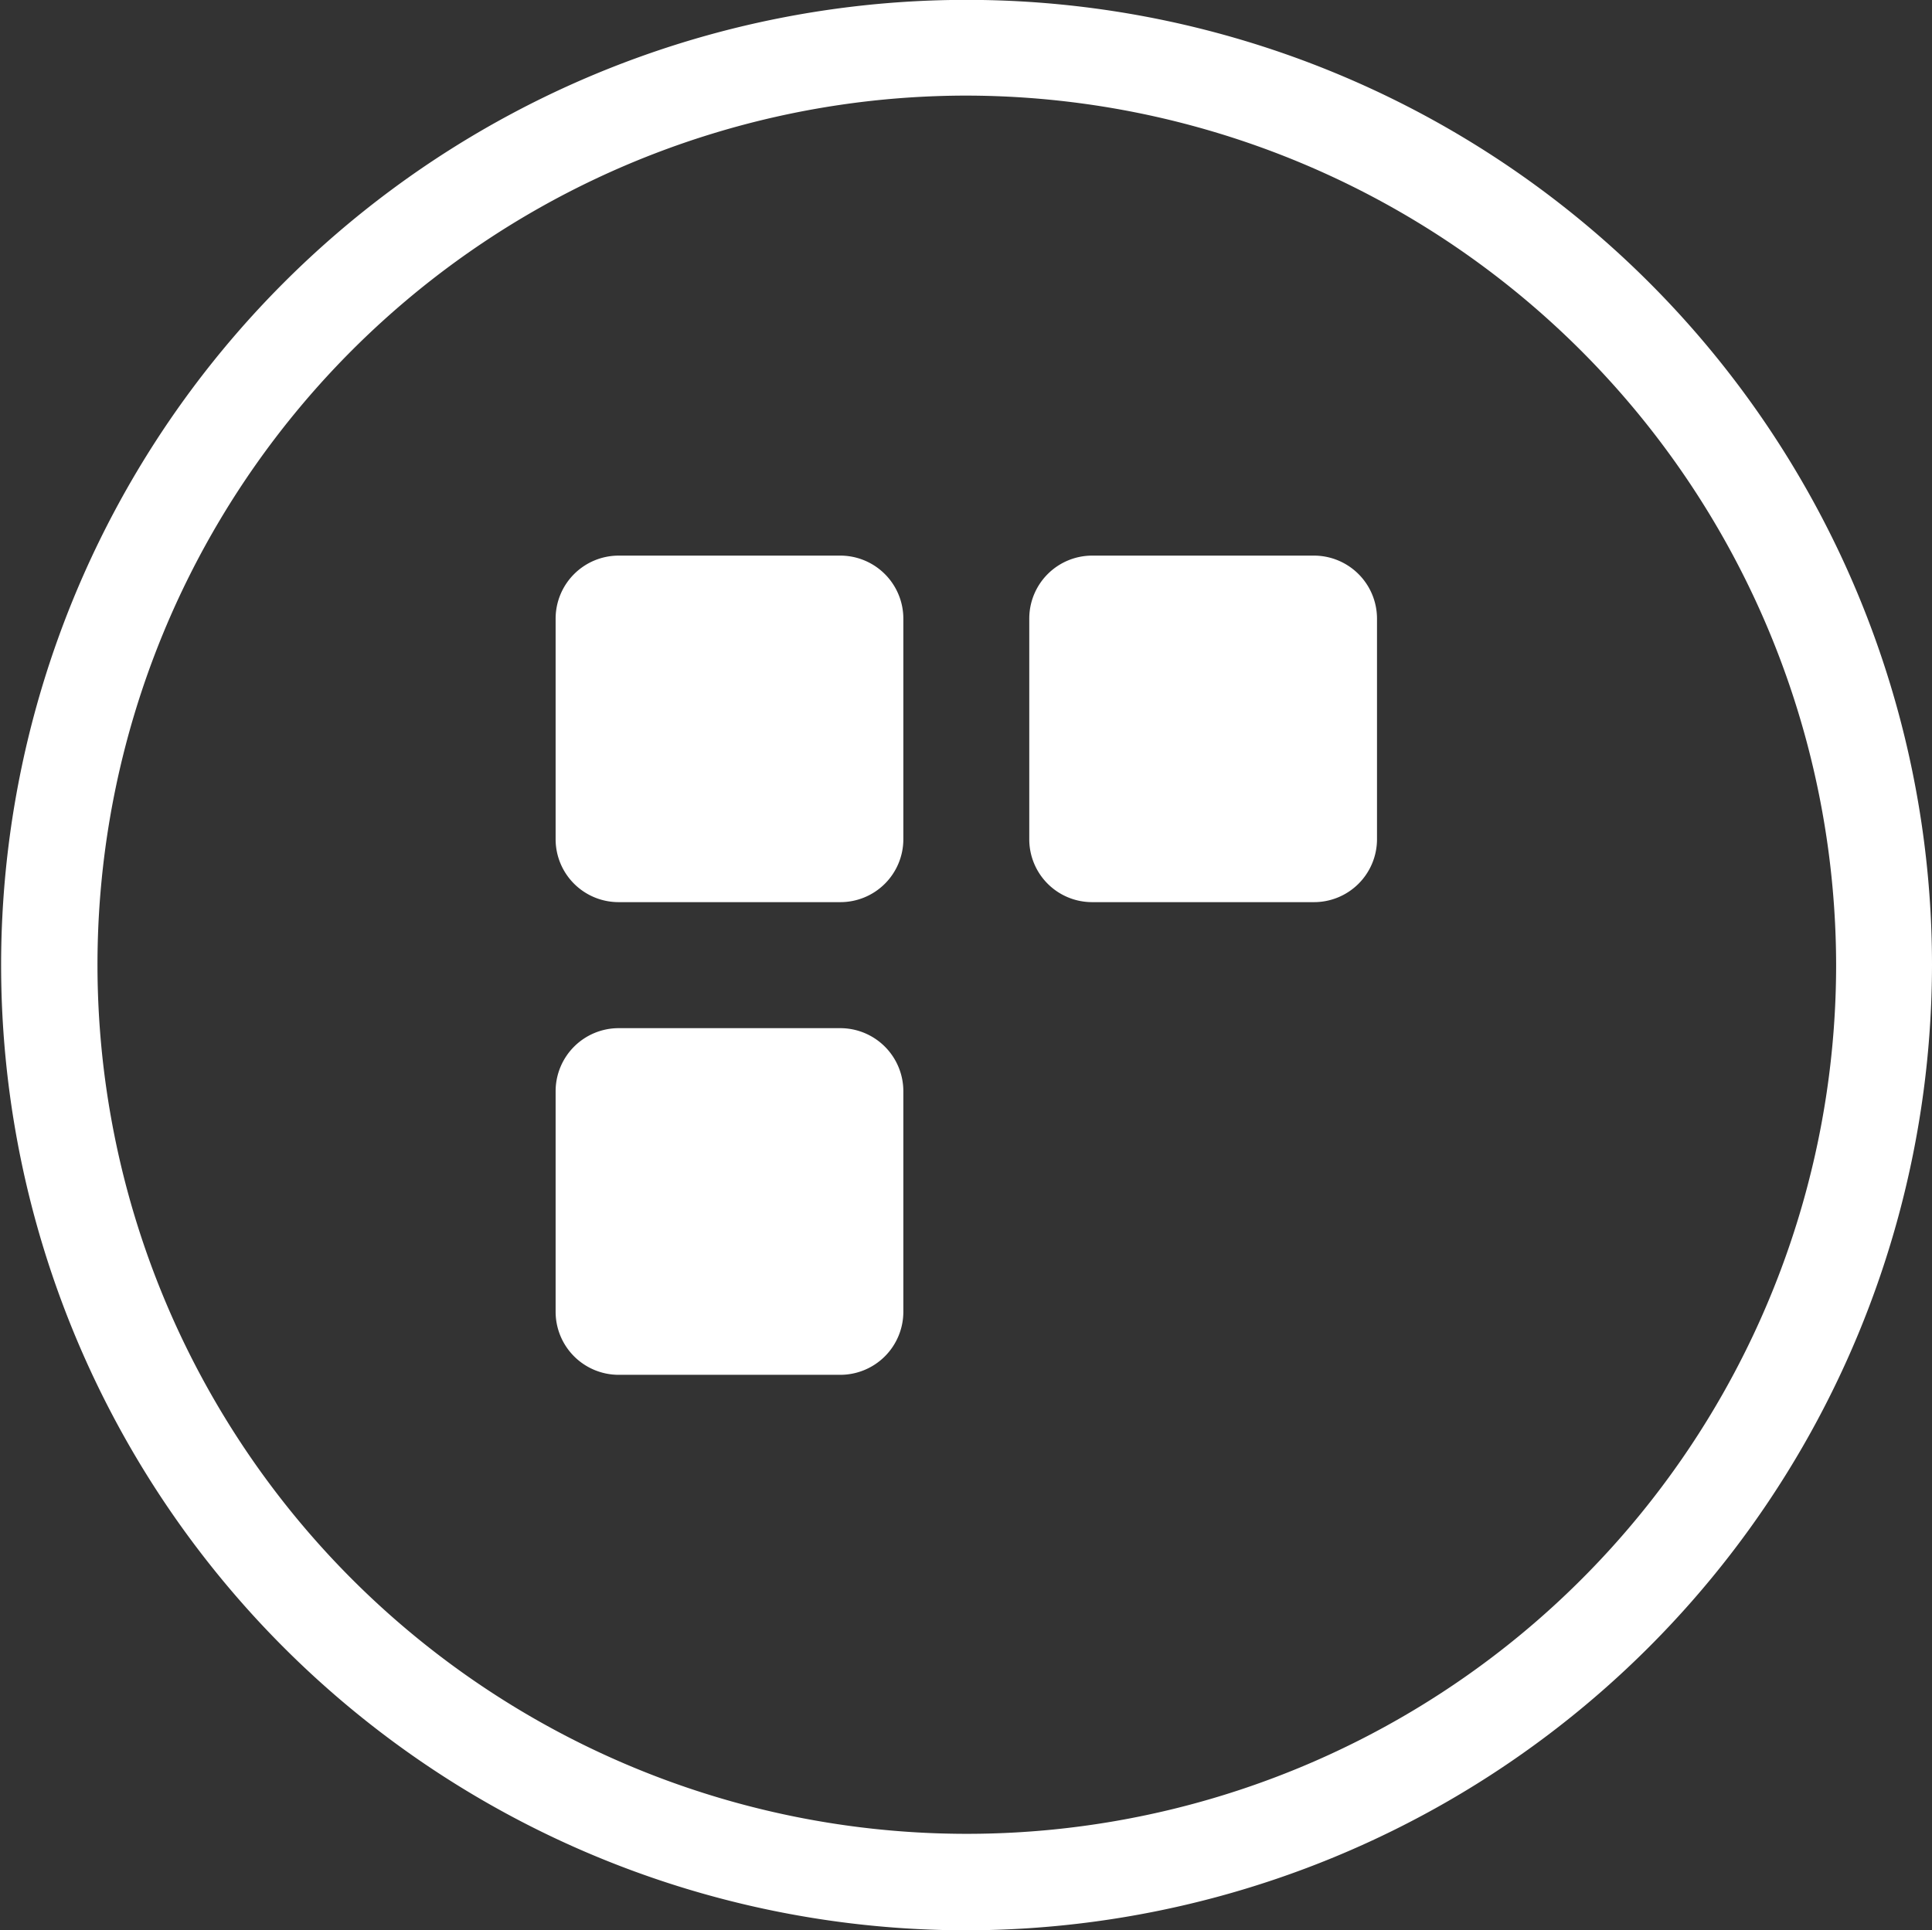
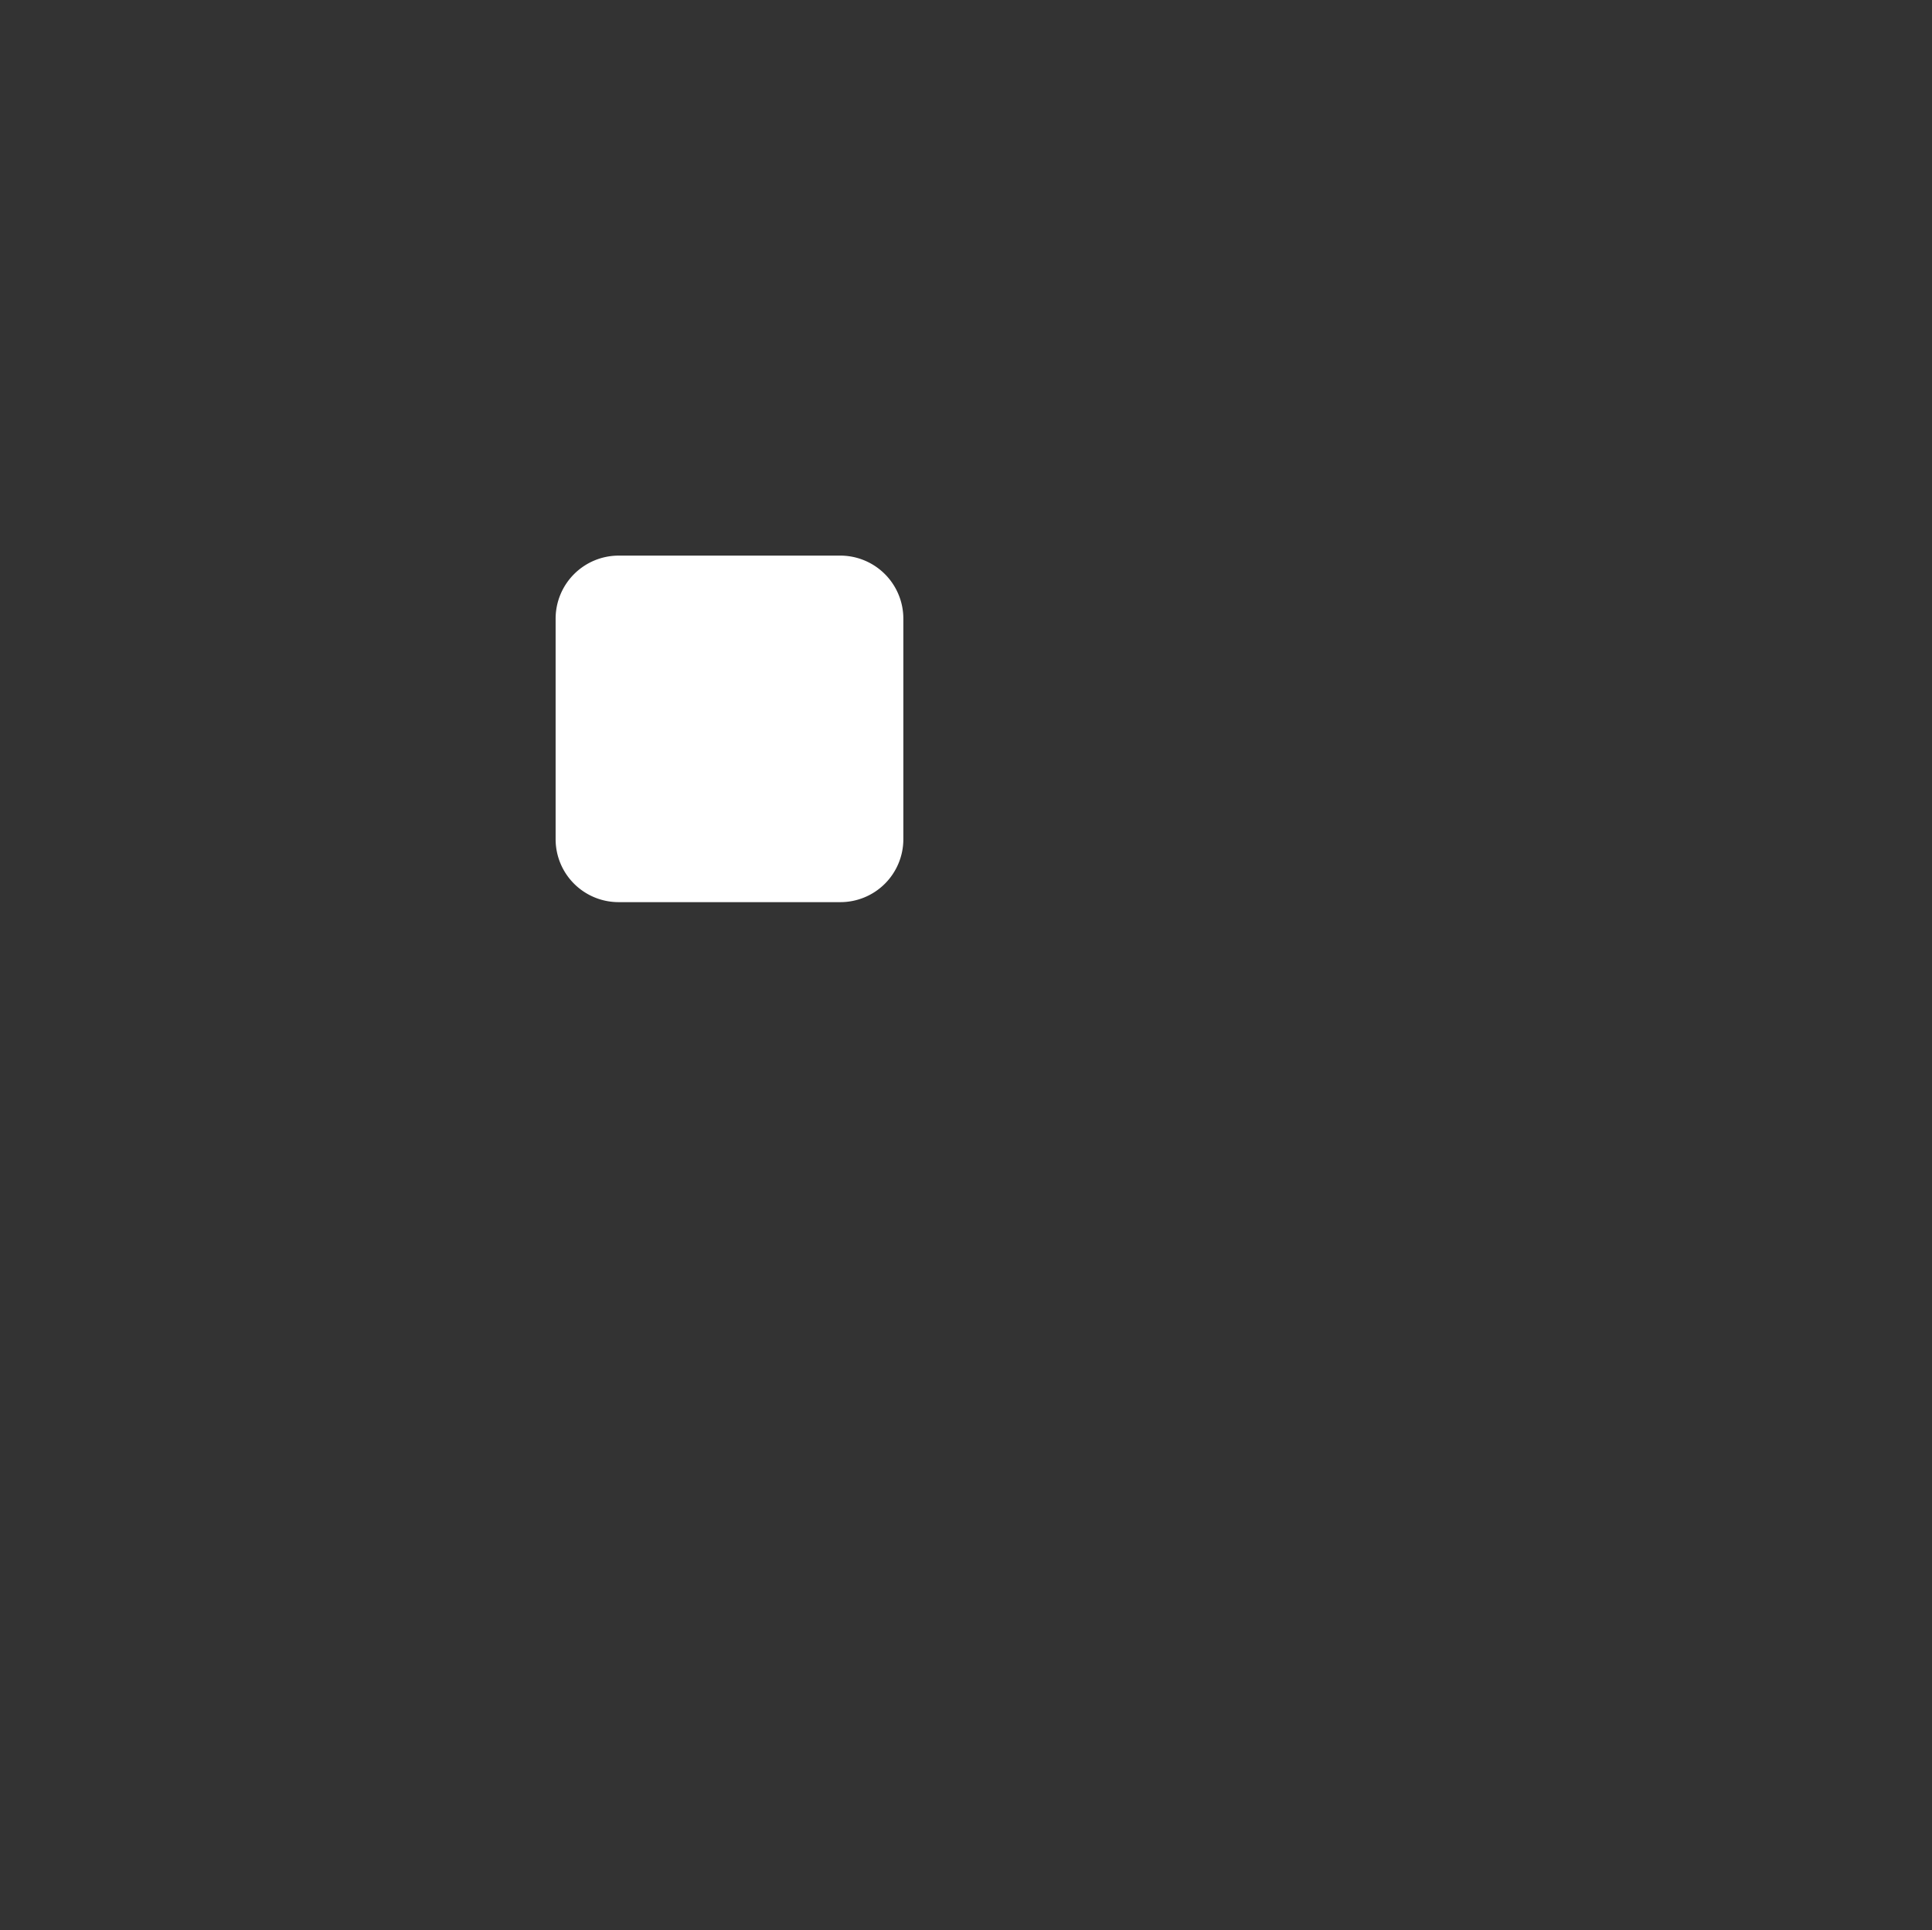
<svg xmlns="http://www.w3.org/2000/svg" width="15.557" height="15.547" viewBox="0 0 15.557 15.547">
  <rect x="0" y="0" width="15.557" height="15.547" fill="#333333" stroke="none" />
  <g id="Group_193" data-name="Group 193" transform="translate(529 6900)">
-     <path id="Fill_26" data-name="Fill 26" d="M7.778,15.547a7.774,7.774,0,1,1,7.779-7.774A7.785,7.785,0,0,1,7.778,15.547ZM7.778.77a7,7,0,1,0,7.007,7A7.013,7.013,0,0,0,7.778.77Z" transform="translate(-529 -6900)" fill="#fff" />
    <path id="Fill_28" data-name="Fill 28" d="M2.289,0H.508A.508.508,0,0,0,0,.507V2.284a.507.507,0,0,0,.508.507H2.289A.507.507,0,0,0,2.8,2.284V.507A.508.508,0,0,0,2.289,0" transform="translate(-524.526 -6895.525)" fill="#fff" />
-     <path id="Fill_30" data-name="Fill 30" d="M2.288,0H.508A.507.507,0,0,0,0,.507V2.284a.506.506,0,0,0,.508.507H2.288A.507.507,0,0,0,2.8,2.284V.507A.508.508,0,0,0,2.288,0" transform="translate(-520.712 -6895.525)" fill="#fff" />
-     <path id="Fill_32" data-name="Fill 32" d="M2.289,0H.508A.508.508,0,0,0,0,.508V2.284a.508.508,0,0,0,.508.508H2.289A.508.508,0,0,0,2.8,2.284V.508A.508.508,0,0,0,2.289,0" transform="translate(-524.526 -6891.719)" fill="#fff" />
  </g>
</svg>